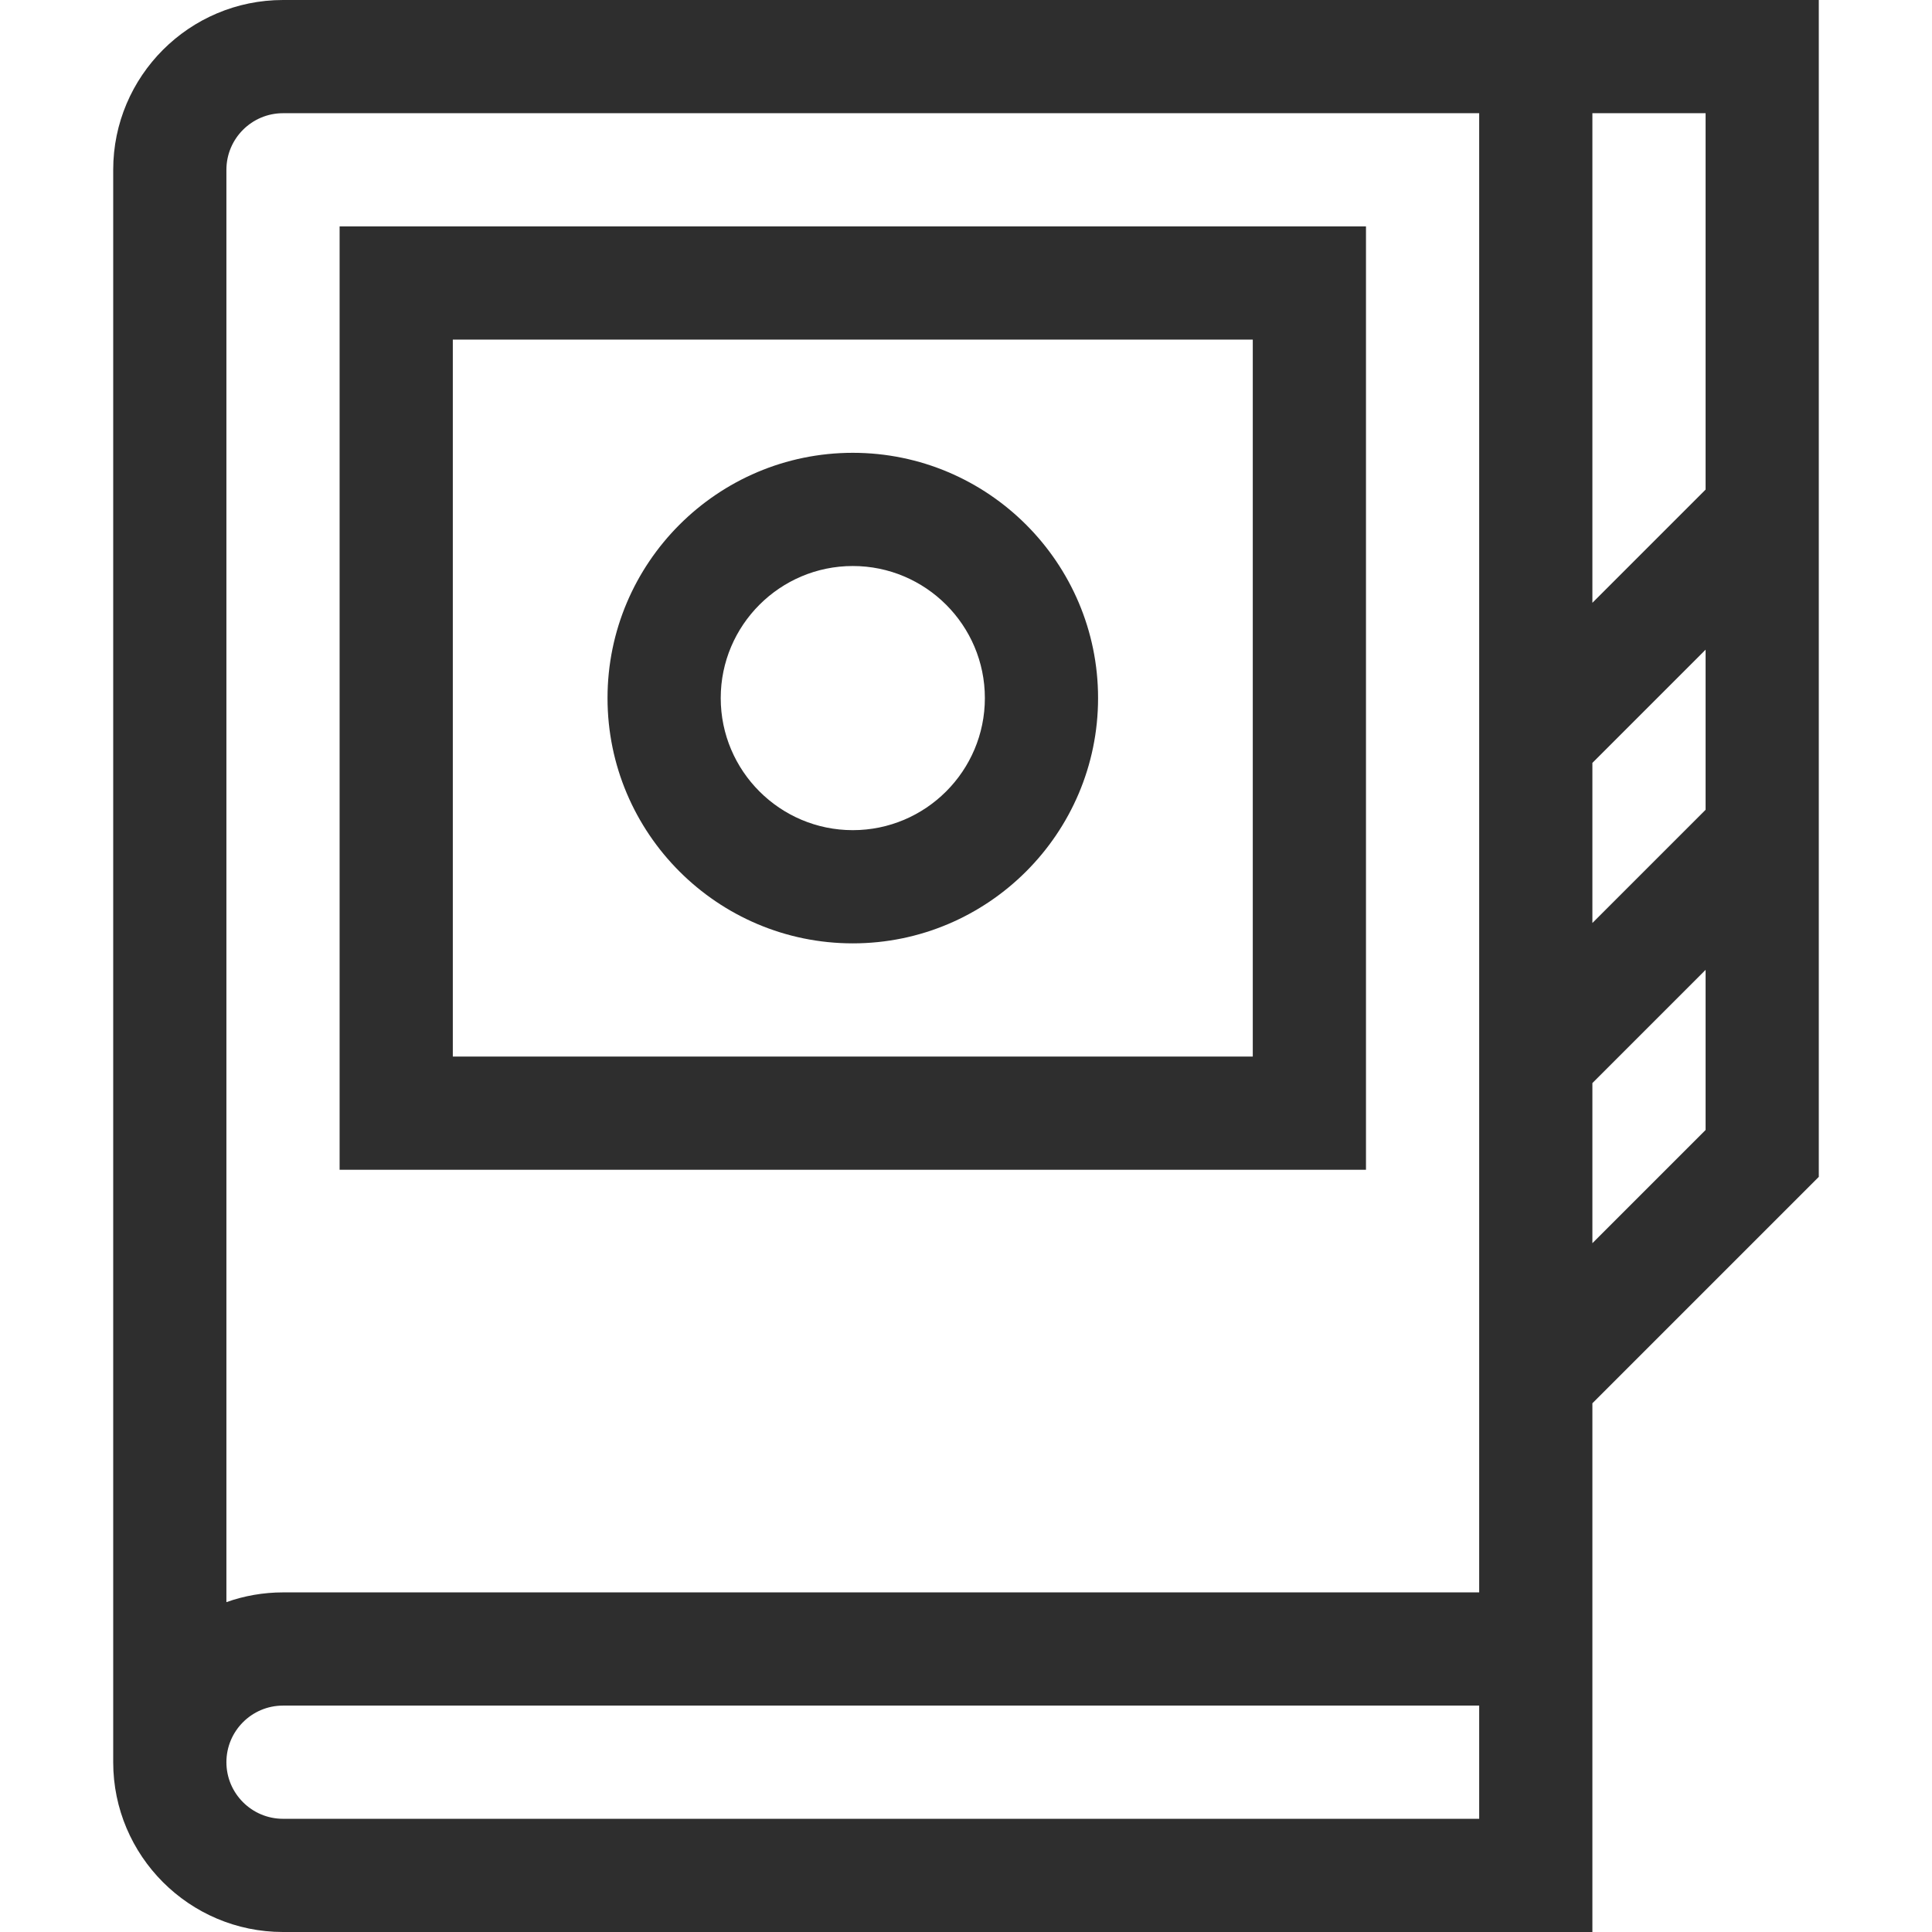
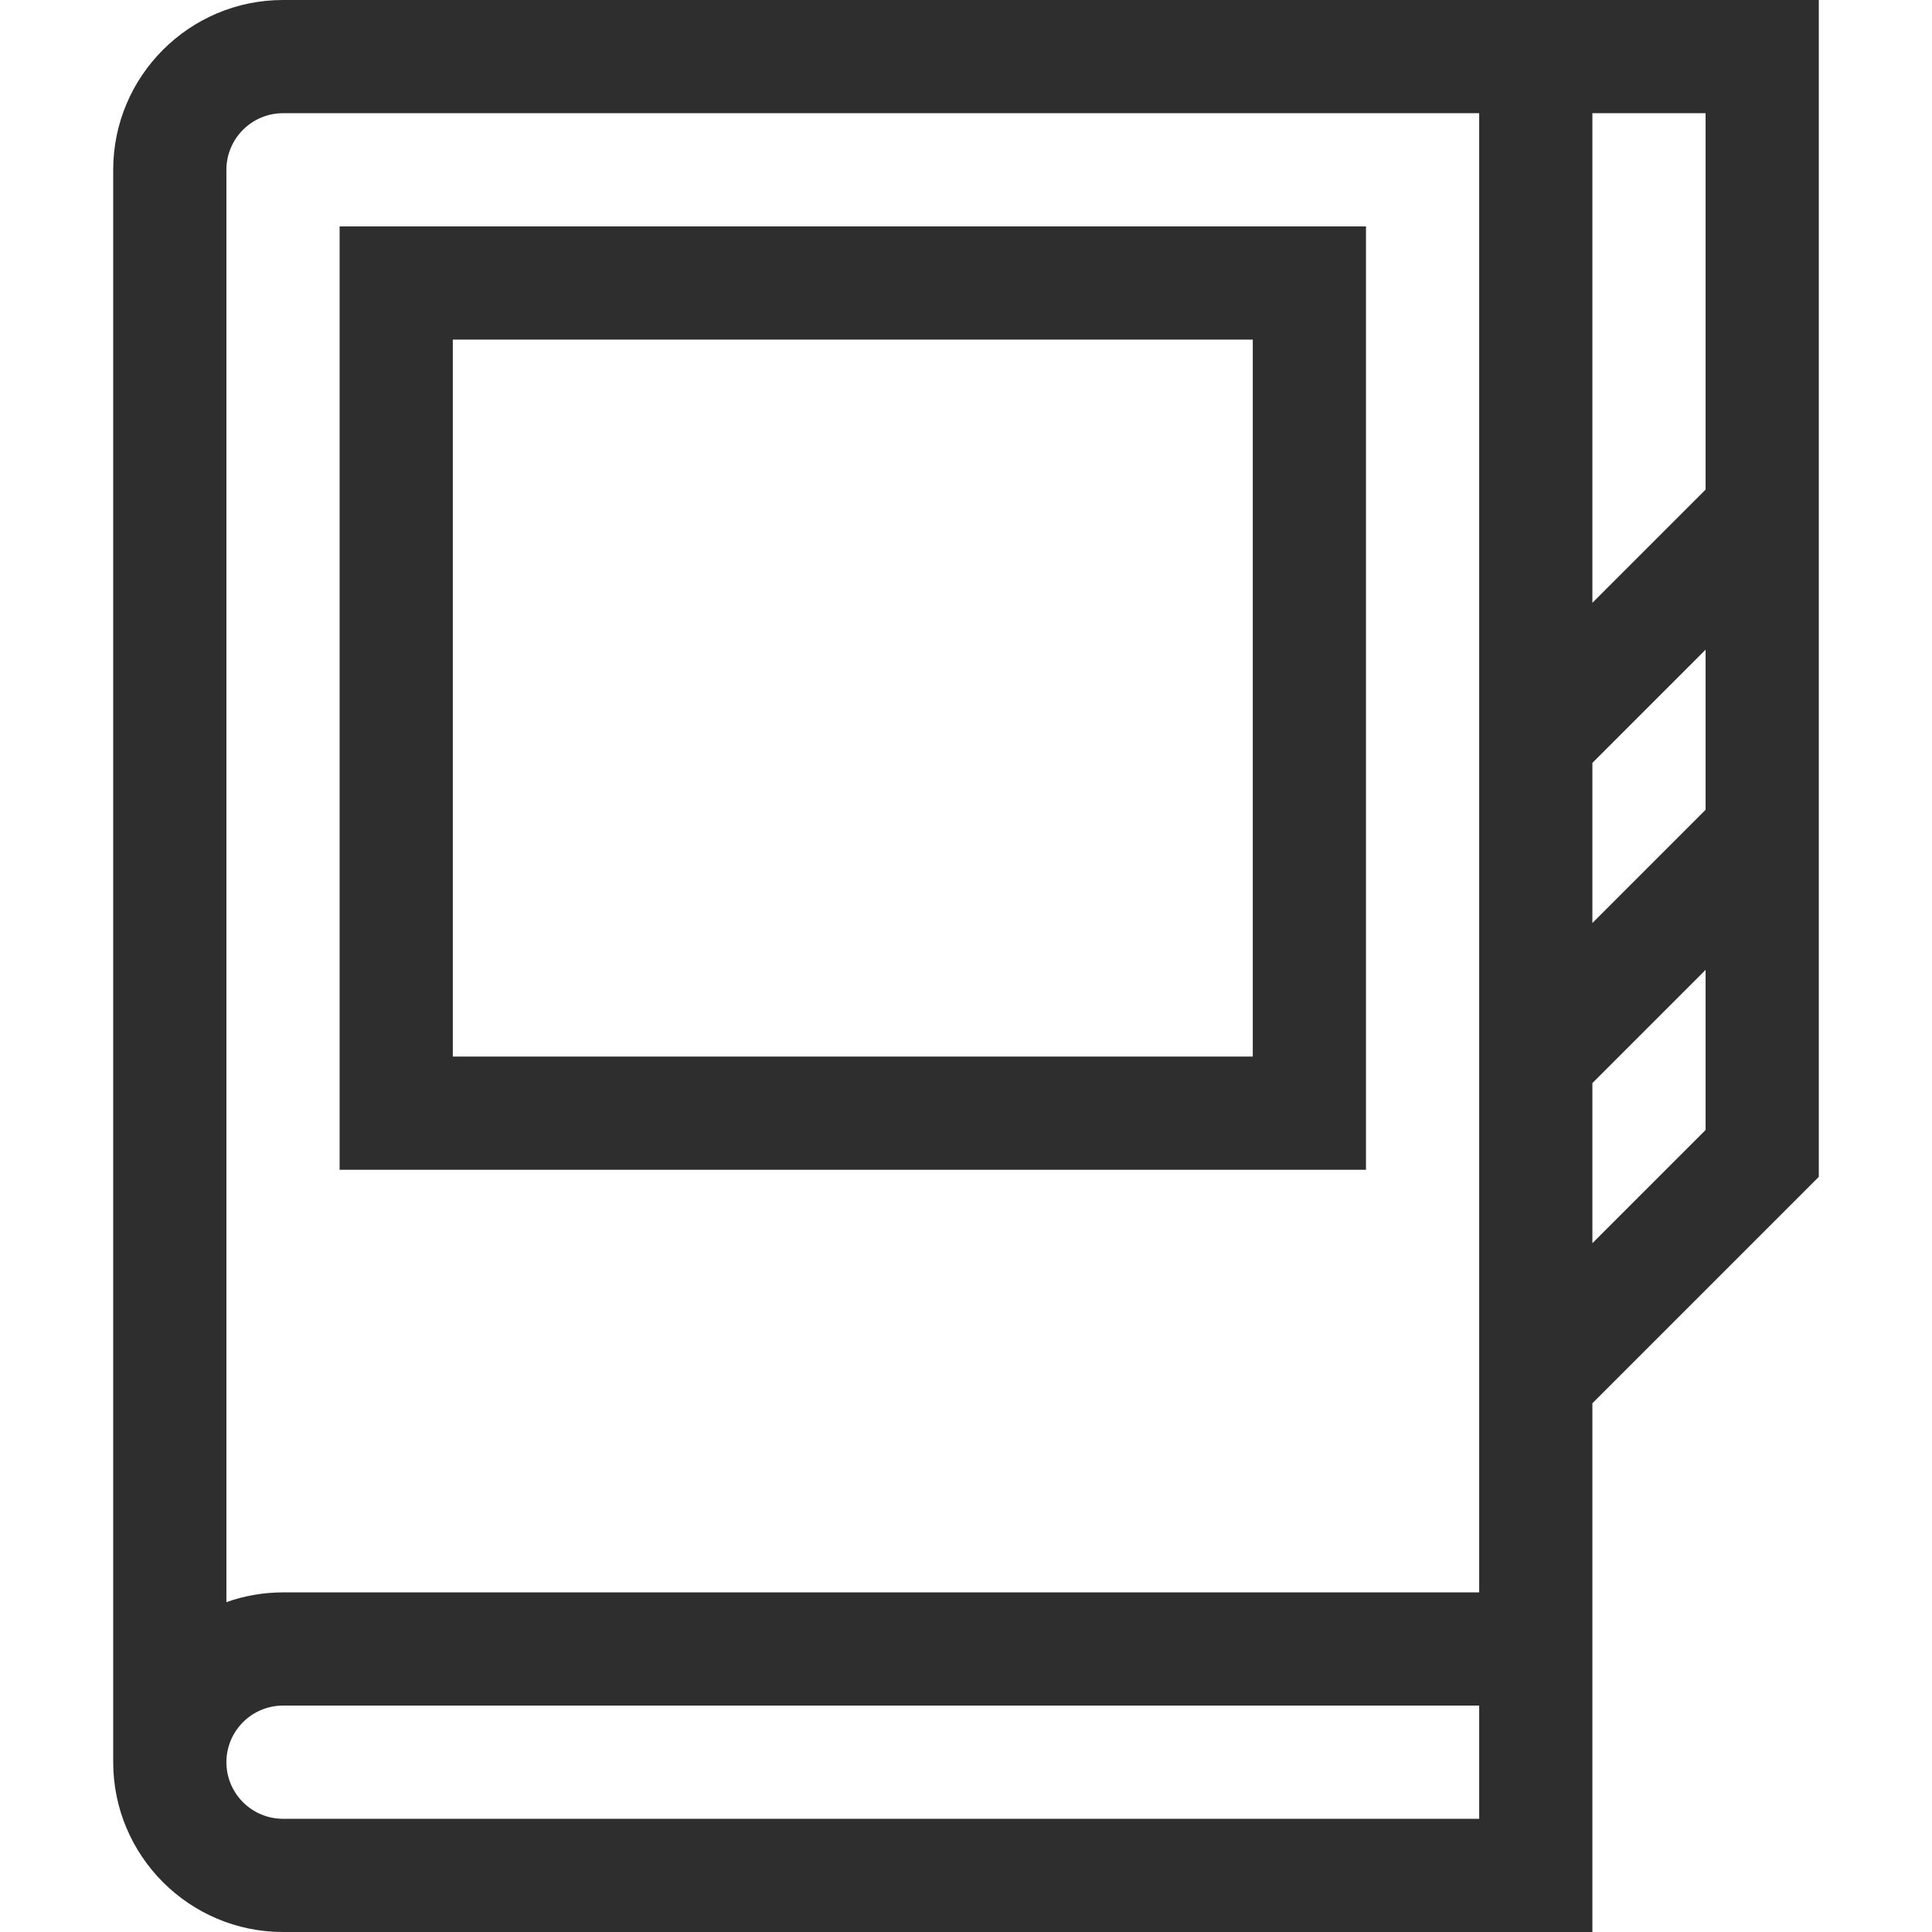
<svg xmlns="http://www.w3.org/2000/svg" width="512" height="512" viewBox="0 0 512 512" fill="none">
  <path d="M482 0H75C50.187 0 30 20.187 30 45V467C30 491.813 50.187 512 75 512H422V371.88L482 311.88V0ZM452 214.601L422 244.601V202.174L452 172.174V214.601ZM452 129.748L422 159.748V30H452V129.748ZM392 482H75C66.729 482 60 475.271 60 467C60 458.729 66.729 452 75 452H392V482ZM75 422C69.742 422 64.695 422.915 60 424.58V45C60 36.729 66.729 30 75 30H392V422H75ZM422 329.454V287.026L452 257.026V299.454L422 329.454Z" fill="#2E2E2E" />
-   <path d="M226 120C190.159 120 161 149.159 161 185C161 220.841 190.159 250 226 250C261.841 250 291 220.841 291 185C291 149.159 261.841 120 226 120ZM226 220C206.701 220 191 204.299 191 185C191 165.701 206.701 150 226 150C245.299 150 261 165.701 261 185C261 204.299 245.299 220 226 220Z" fill="#2E2E2E" />
-   <path d="M90 310H362V60H90V310ZM120 90H332V280H120V90Z" fill="#2E2E2E" />
+   <path d="M90 310H362V60H90V310ZM120 90H332V280H120Z" fill="#2E2E2E" />
</svg>